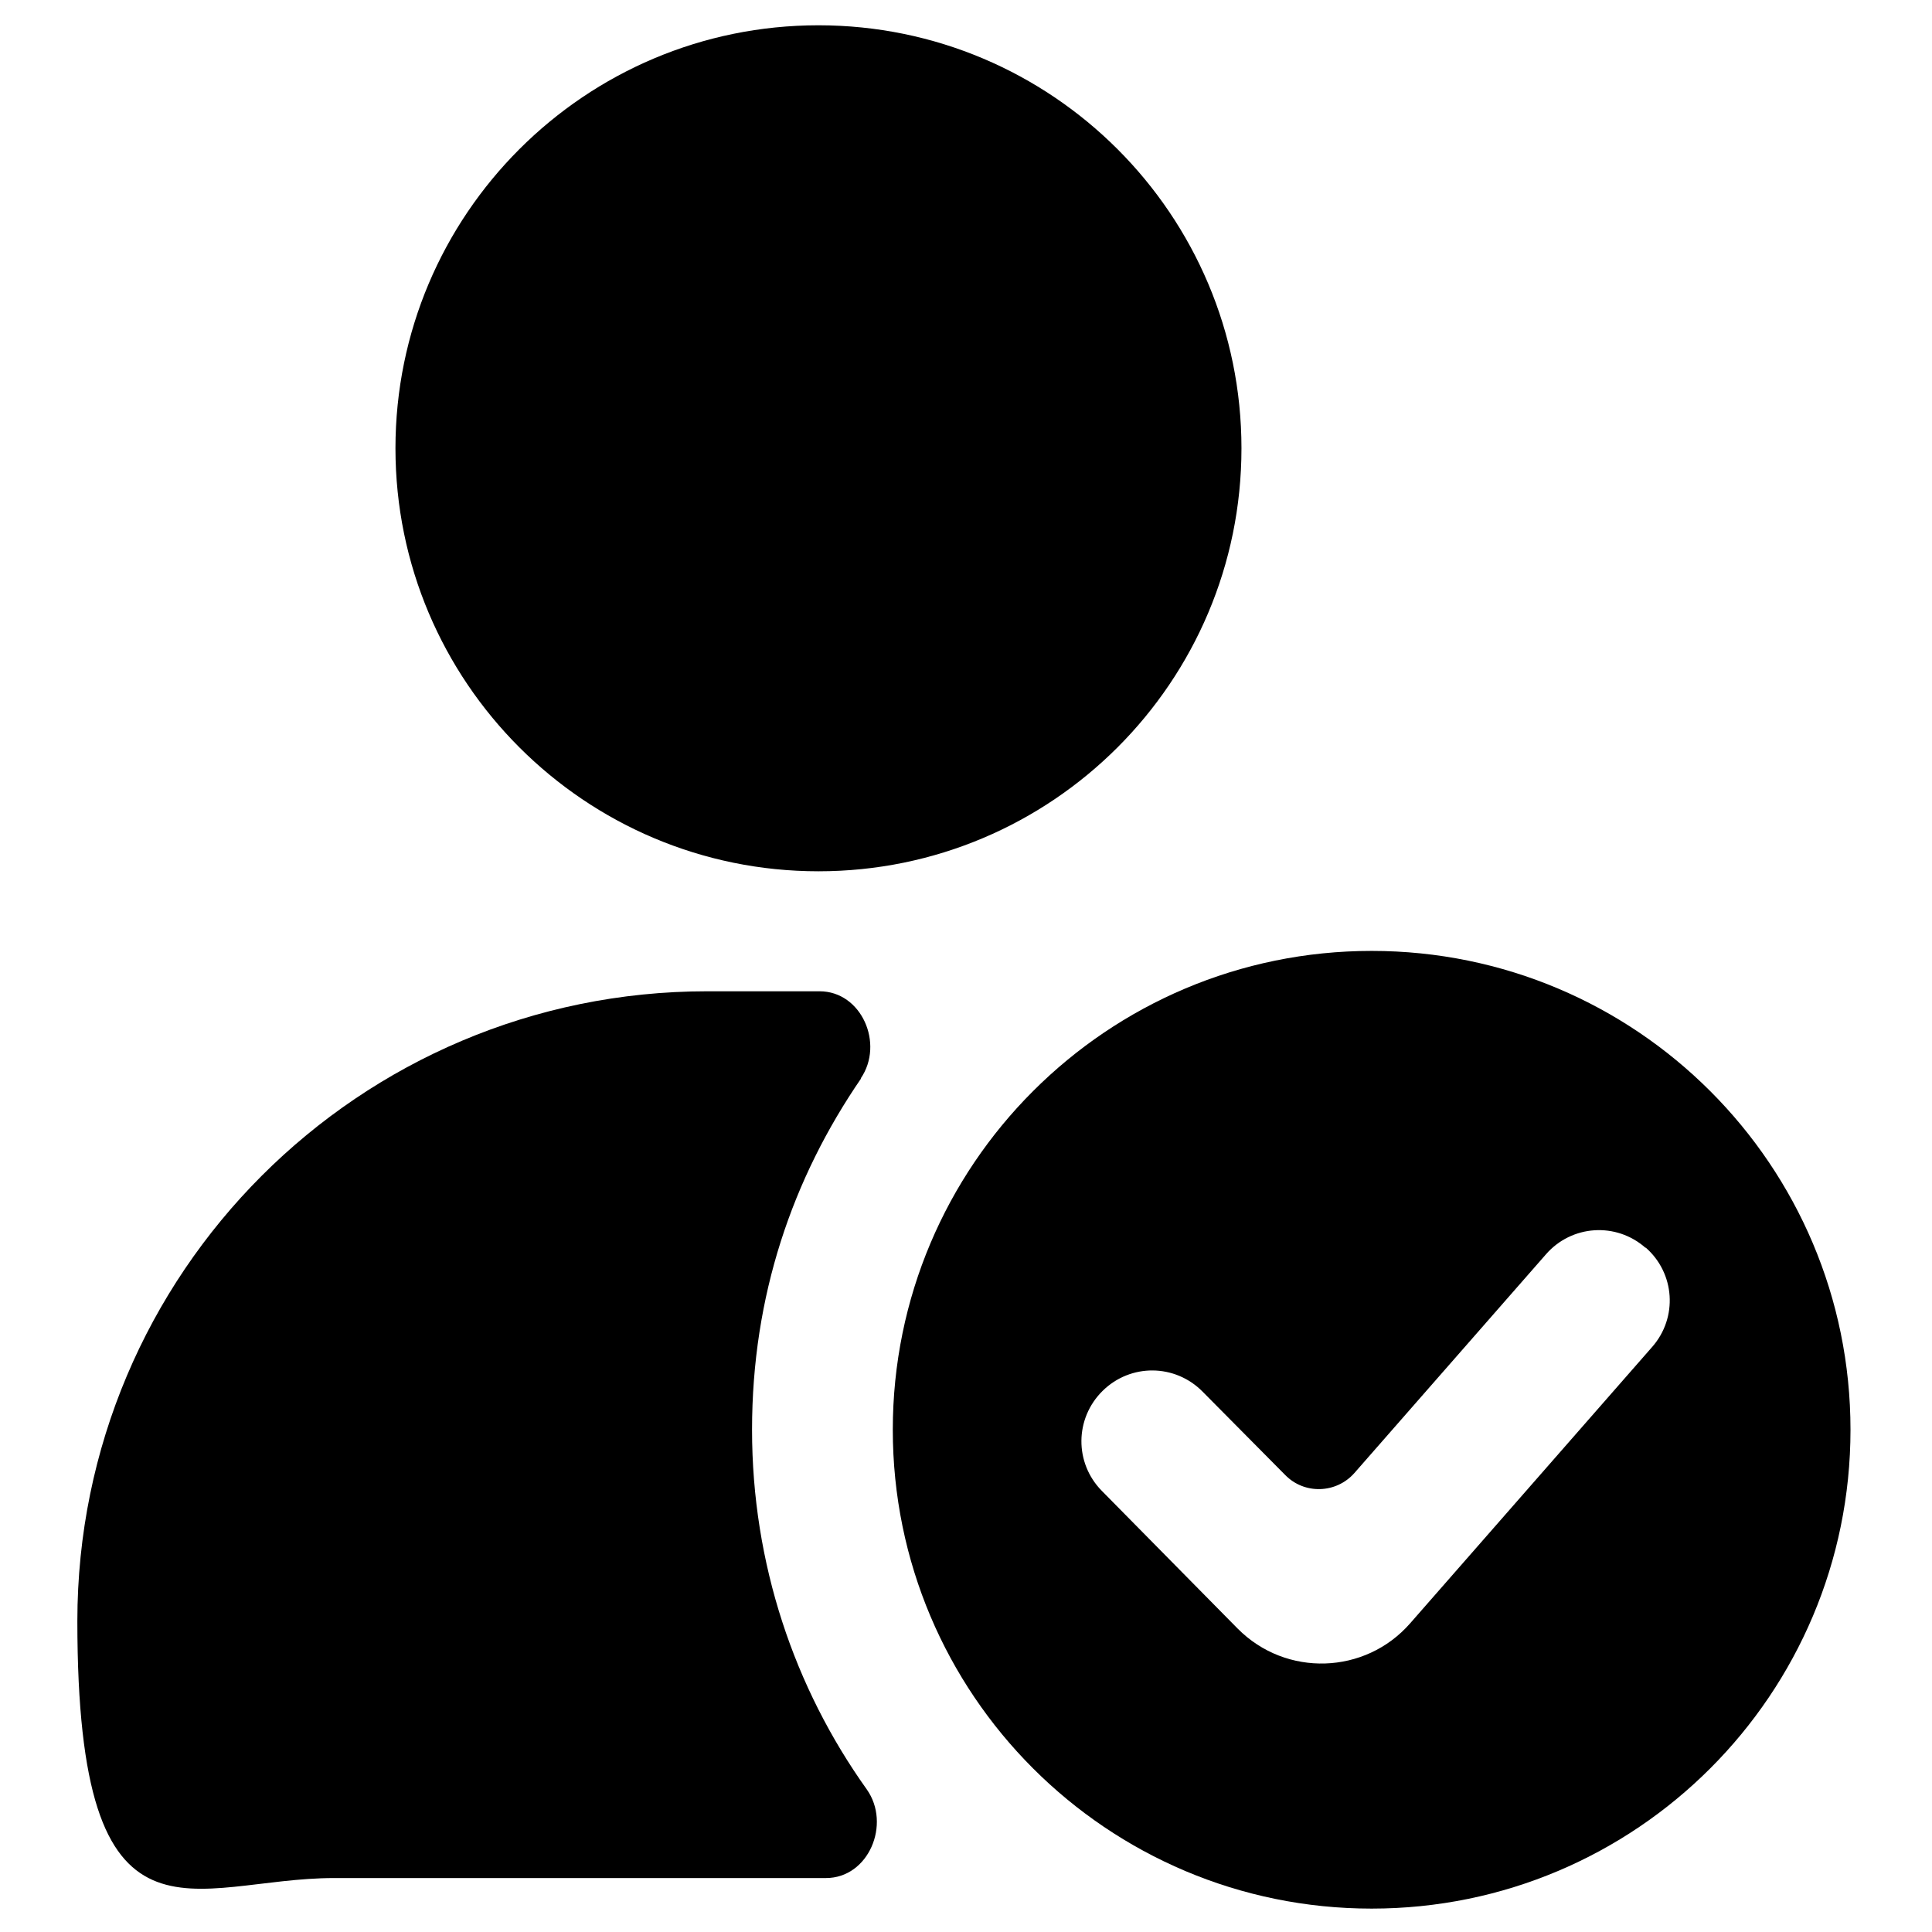
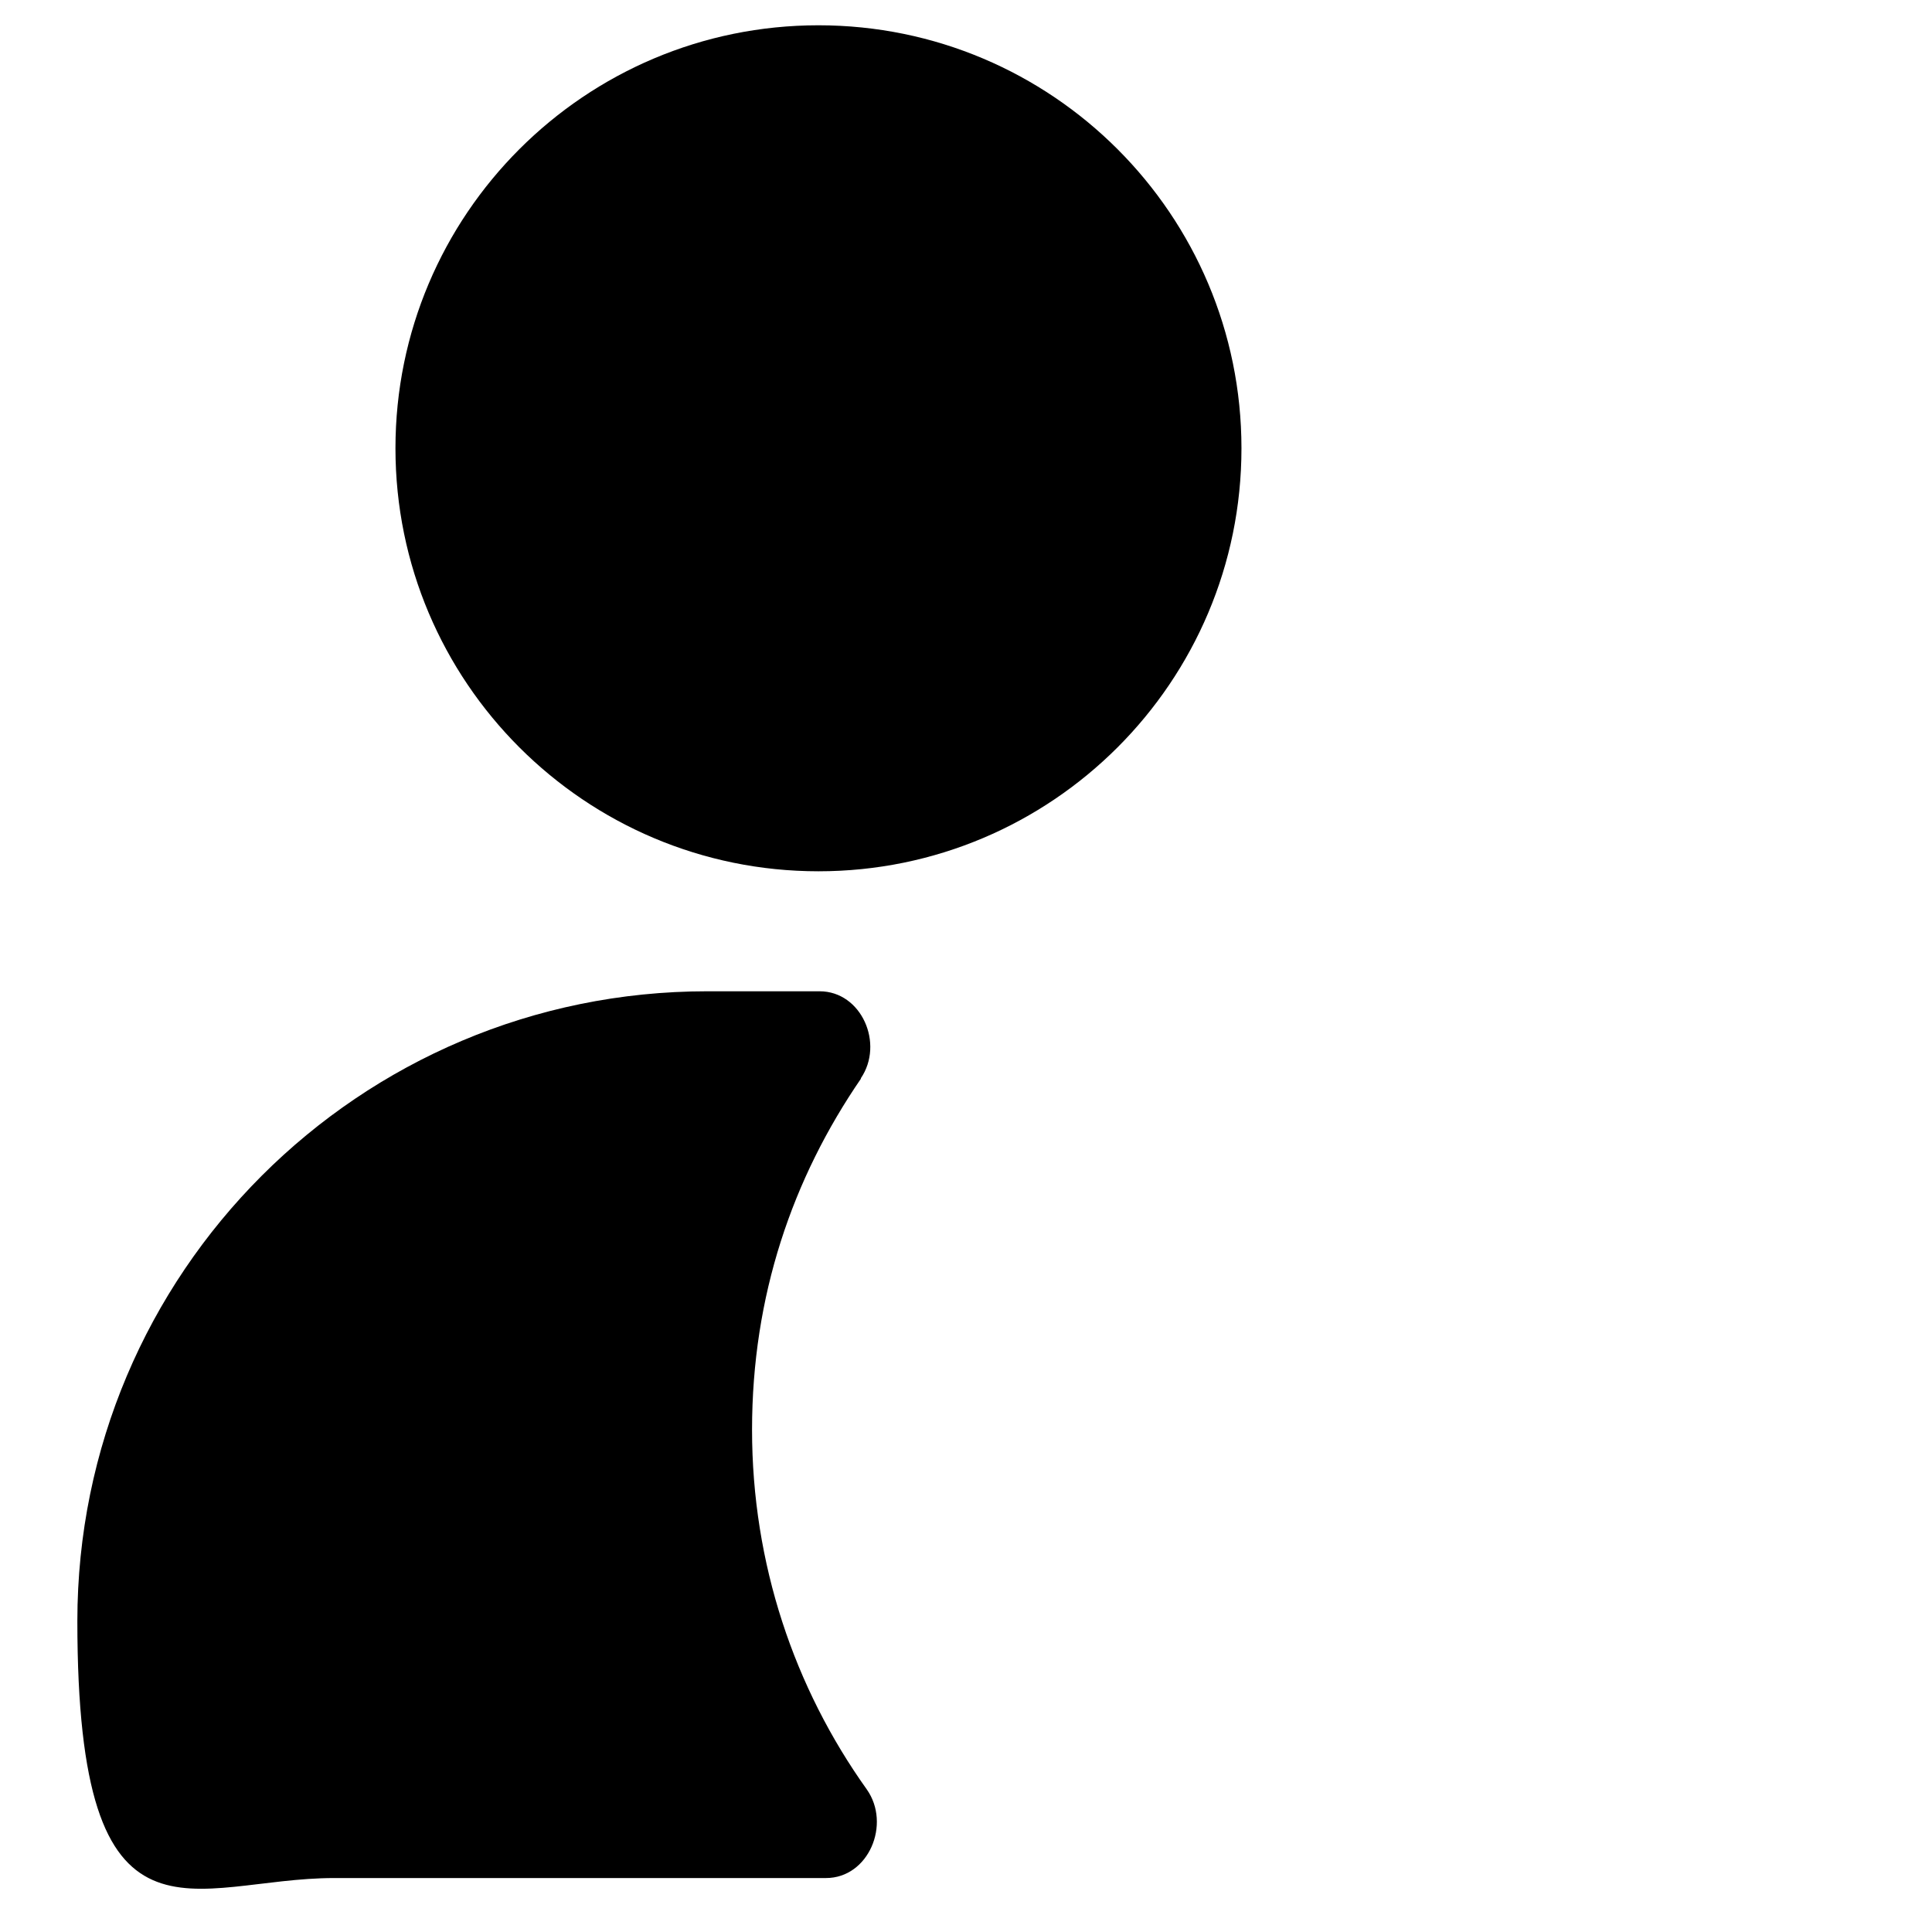
<svg xmlns="http://www.w3.org/2000/svg" id="Layer_1" version="1.1" viewBox="0 0 512 512">
  <defs>
    <style>
      .st0 {
        fill-rule: evenodd;
      }
    </style>
  </defs>
  <path d="M216.9,6.7c-61.9,0-112.1,50.2-112.1,112.1s50.2,112.1,112.1,112.1,112.1-50.2,112.1-112.1S278.8,6.7,216.9,6.7Z" />
  <path d="M228.1,285.8c6.3-9.2.2-23.1-10.9-23.1h-29.8c-92.2,0-166.9,74.7-166.9,166.9s30.5,68.1,68.1,68.1h130.3c11.3,0,17.3-14.3,10.8-23.5-19.2-26.9-30.4-59.8-30.4-95.3s10.7-66.6,28.9-93.1Z" />
-   <path class="st0" d="M490.4,378.9c0,70.1-56.8,126.9-126.9,126.9s-126.9-56.8-126.9-126.9,56.8-126.9,126.9-126.9,126.9,56.8,126.9,126.9ZM436.1,330.6c7.8,6.8,8.6,18.6,1.7,26.4l-64.1,73.2c-11.9,13.6-32.9,14.3-45.7,1.4l-36-36.5c-7.3-7.4-7.2-19.2.2-26.5,7.4-7.3,19.2-7.2,26.5.2l21.9,22.1c5.1,5.2,13.5,4.9,18.3-.5l50.8-58c6.8-7.8,18.6-8.6,26.4-1.7Z" />
</svg>